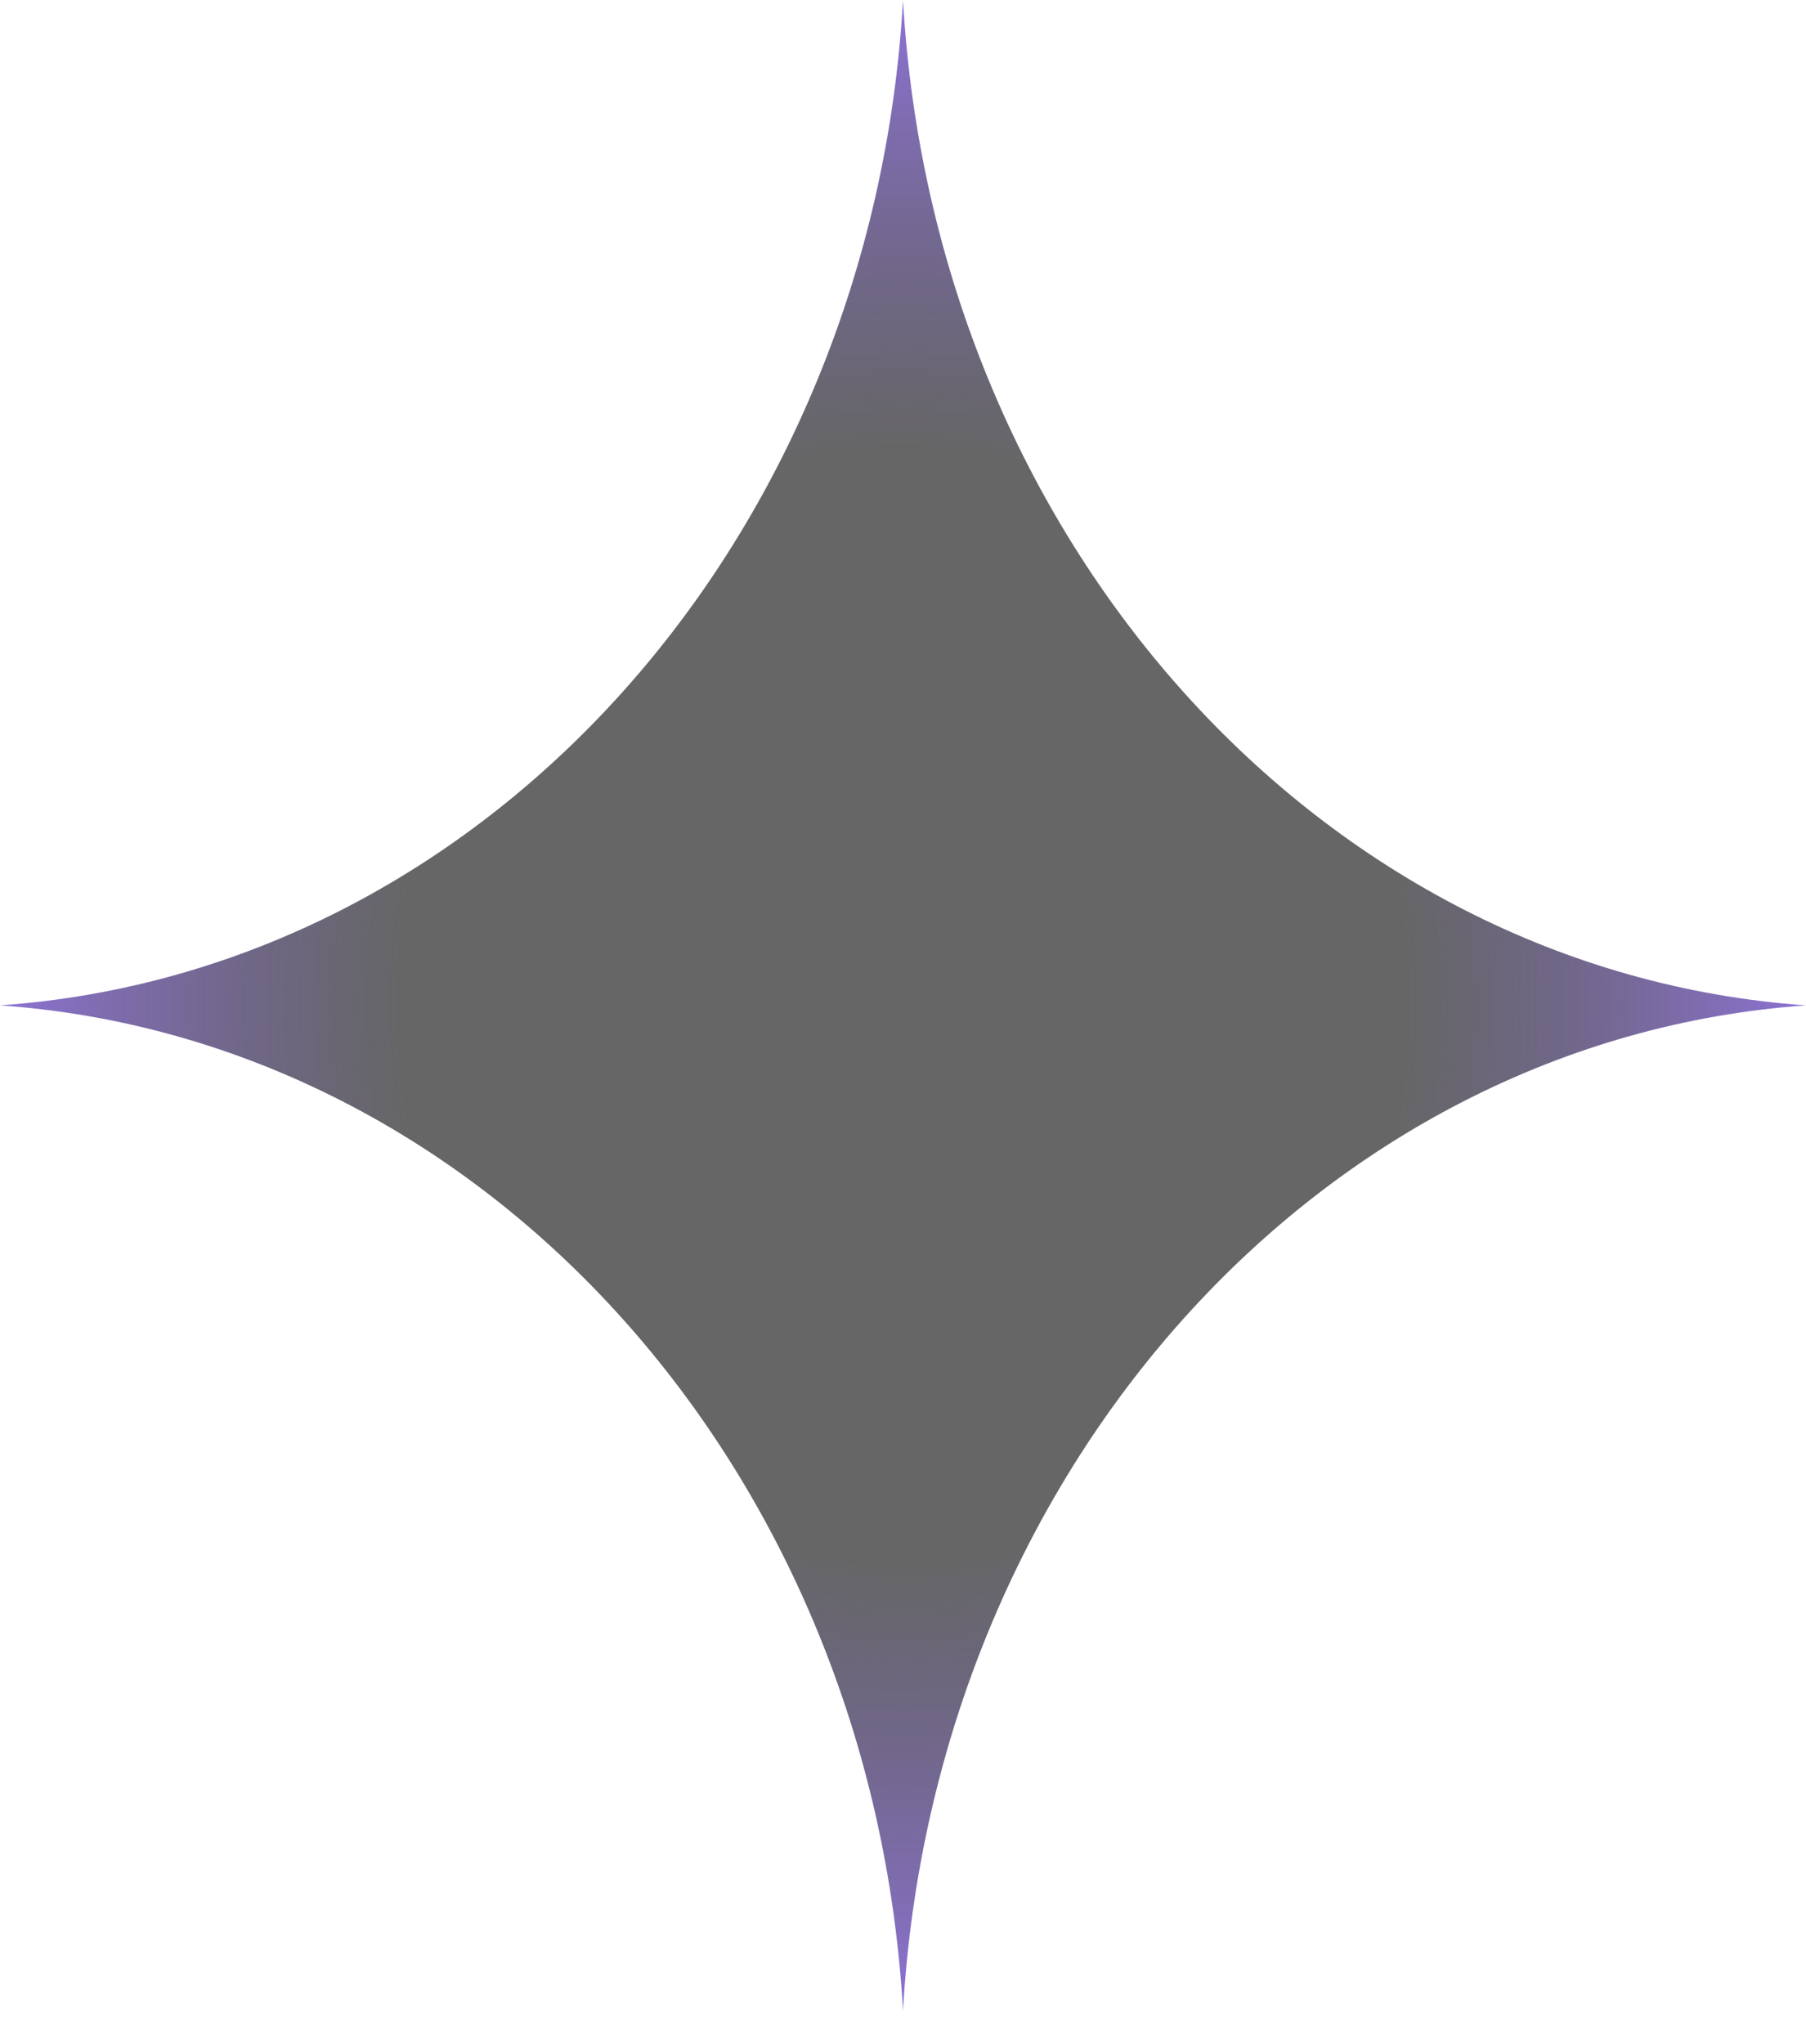
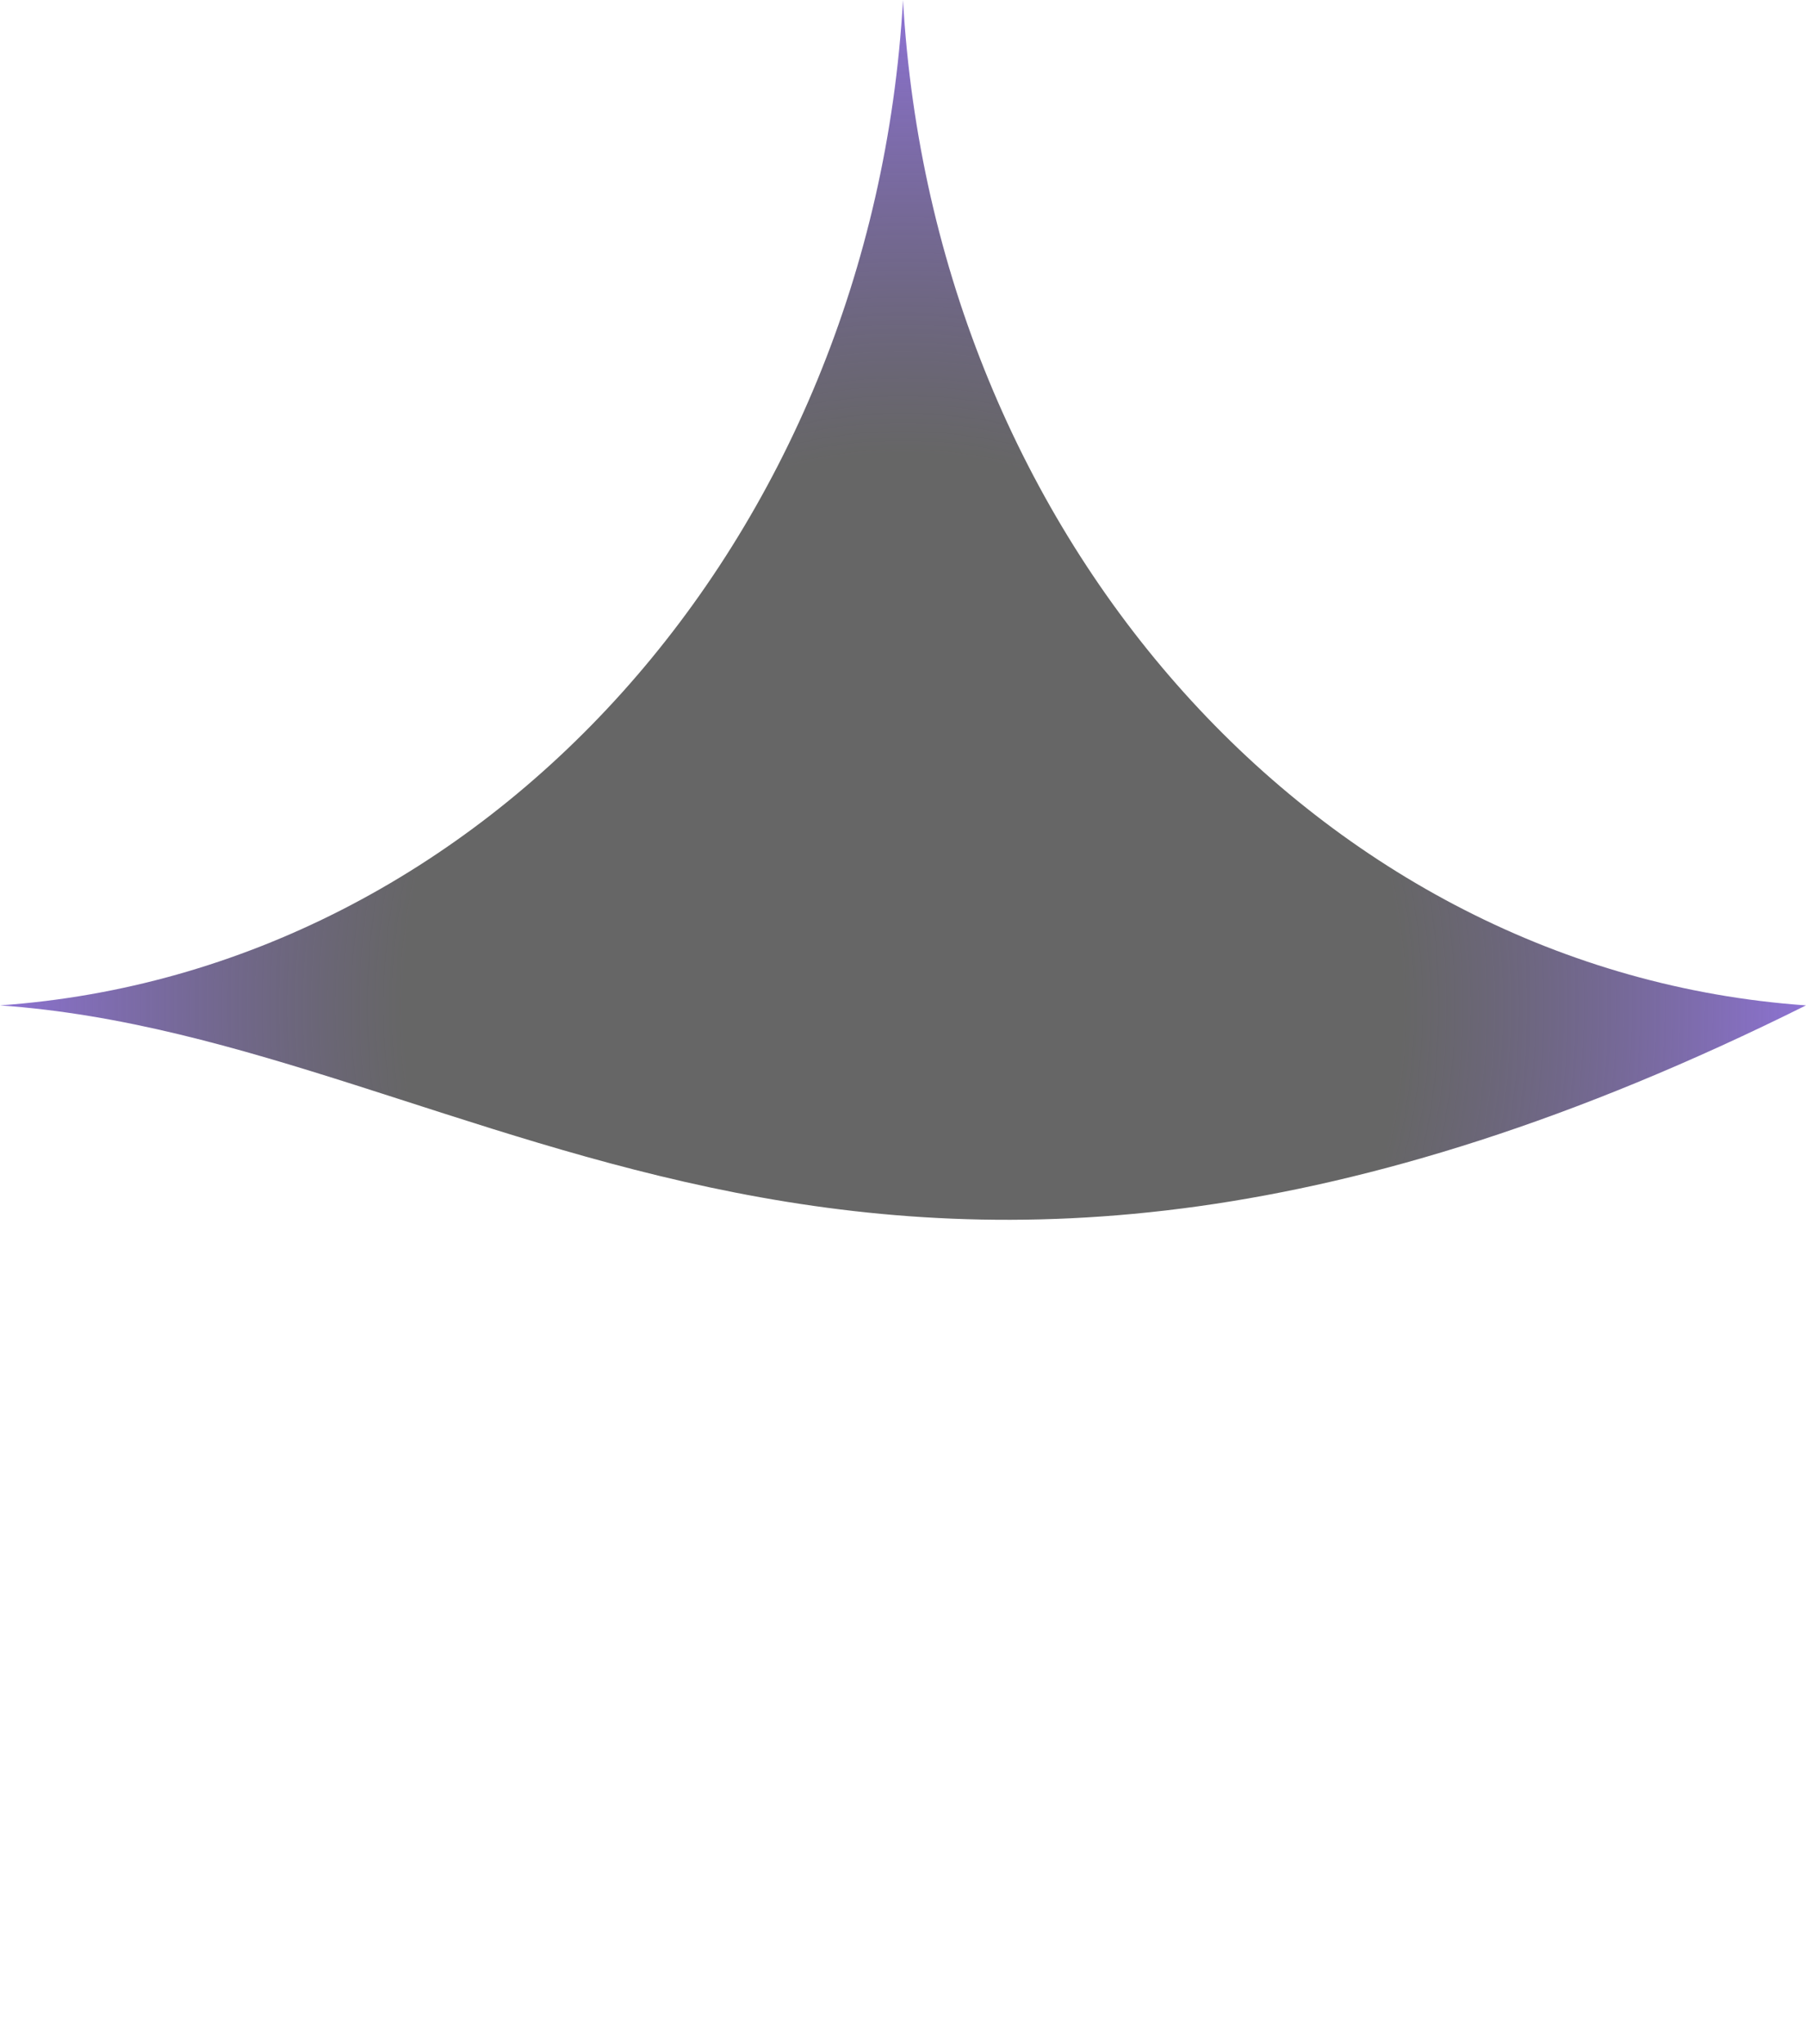
<svg xmlns="http://www.w3.org/2000/svg" width="38" height="43" viewBox="0 0 38 43" fill="none">
-   <path d="M19 0C19.645 11.371 27.786 20.433 38 21.151C27.786 21.869 19.645 30.931 19 42.302C18.355 30.931 10.214 21.869 0 21.151C10.214 20.433 18.355 11.371 19 0Z" fill="url(#paint0_radial_2909_3759)" />
+   <path d="M19 0C19.645 11.371 27.786 20.433 38 21.151C18.355 30.931 10.214 21.869 0 21.151C10.214 20.433 18.355 11.371 19 0Z" fill="url(#paint0_radial_2909_3759)" />
  <defs>
    <radialGradient id="paint0_radial_2909_3759" cx="0" cy="0" r="1" gradientUnits="userSpaceOnUse" gradientTransform="translate(19 21.151) rotate(90) scale(21.151 19)">
      <stop offset="0.548" stop-opacity="0.6" />
      <stop offset="1" stop-color="#7250CC" stop-opacity="0.8" />
    </radialGradient>
  </defs>
</svg>